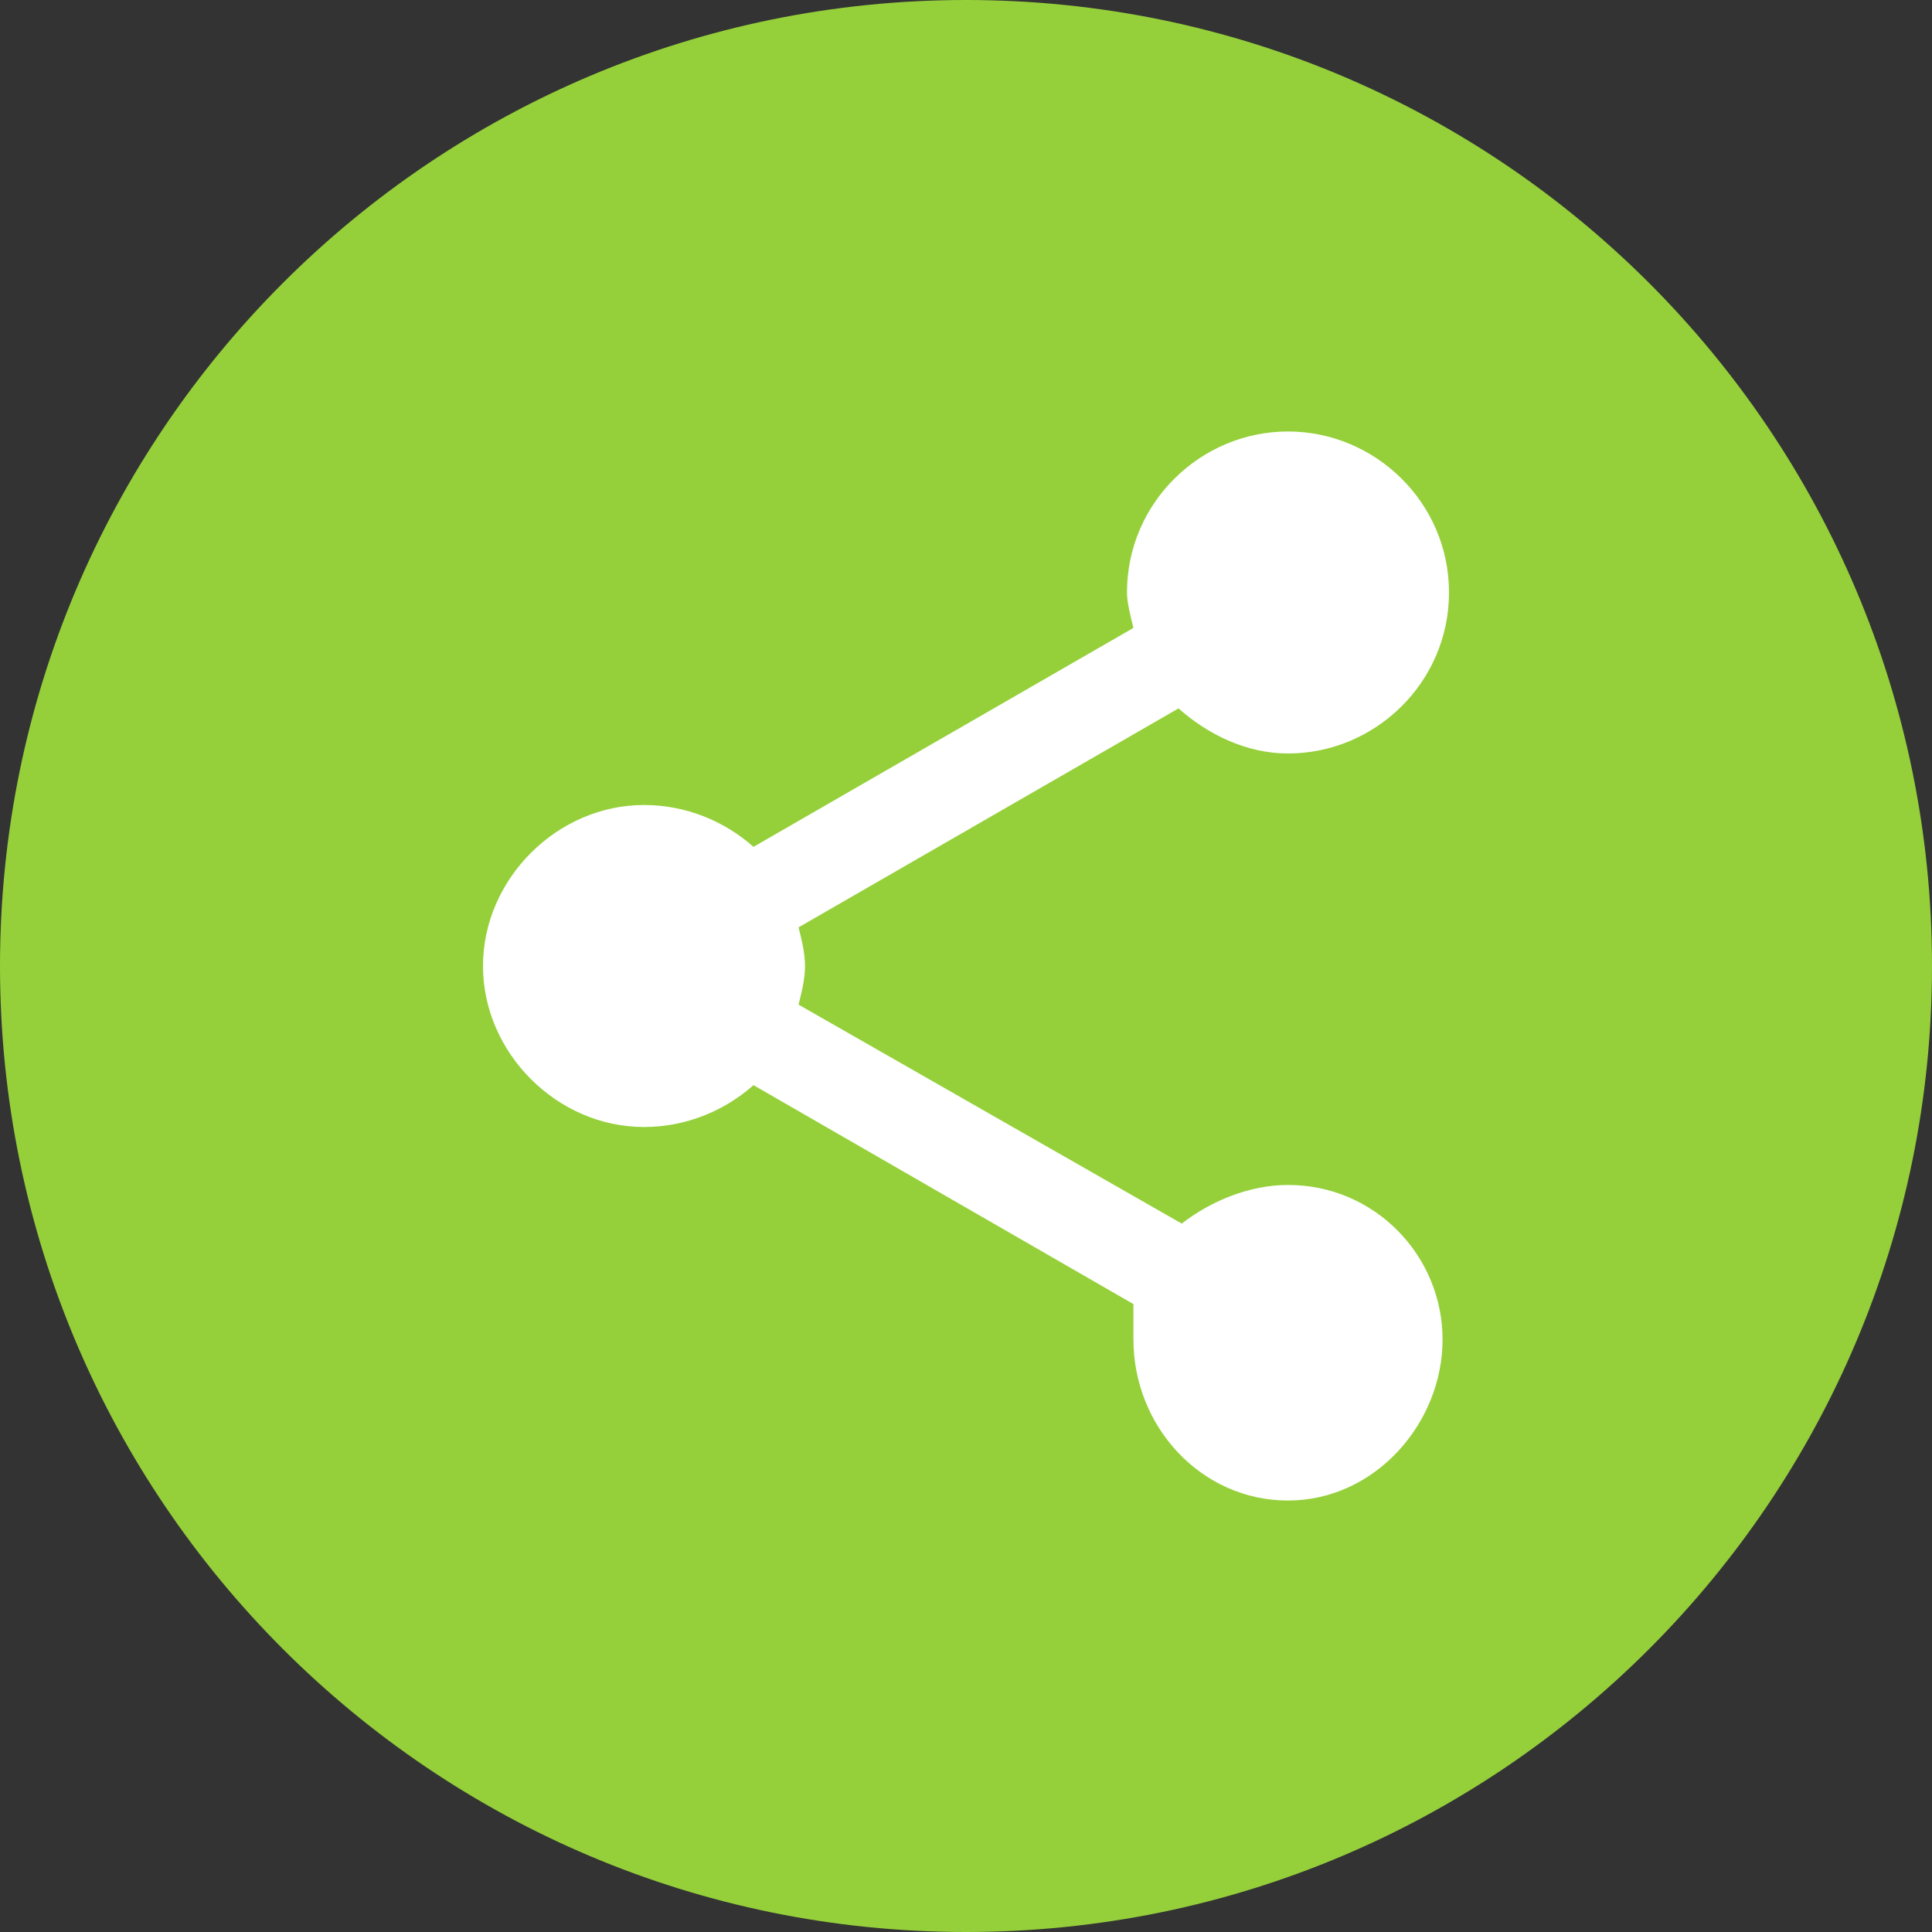
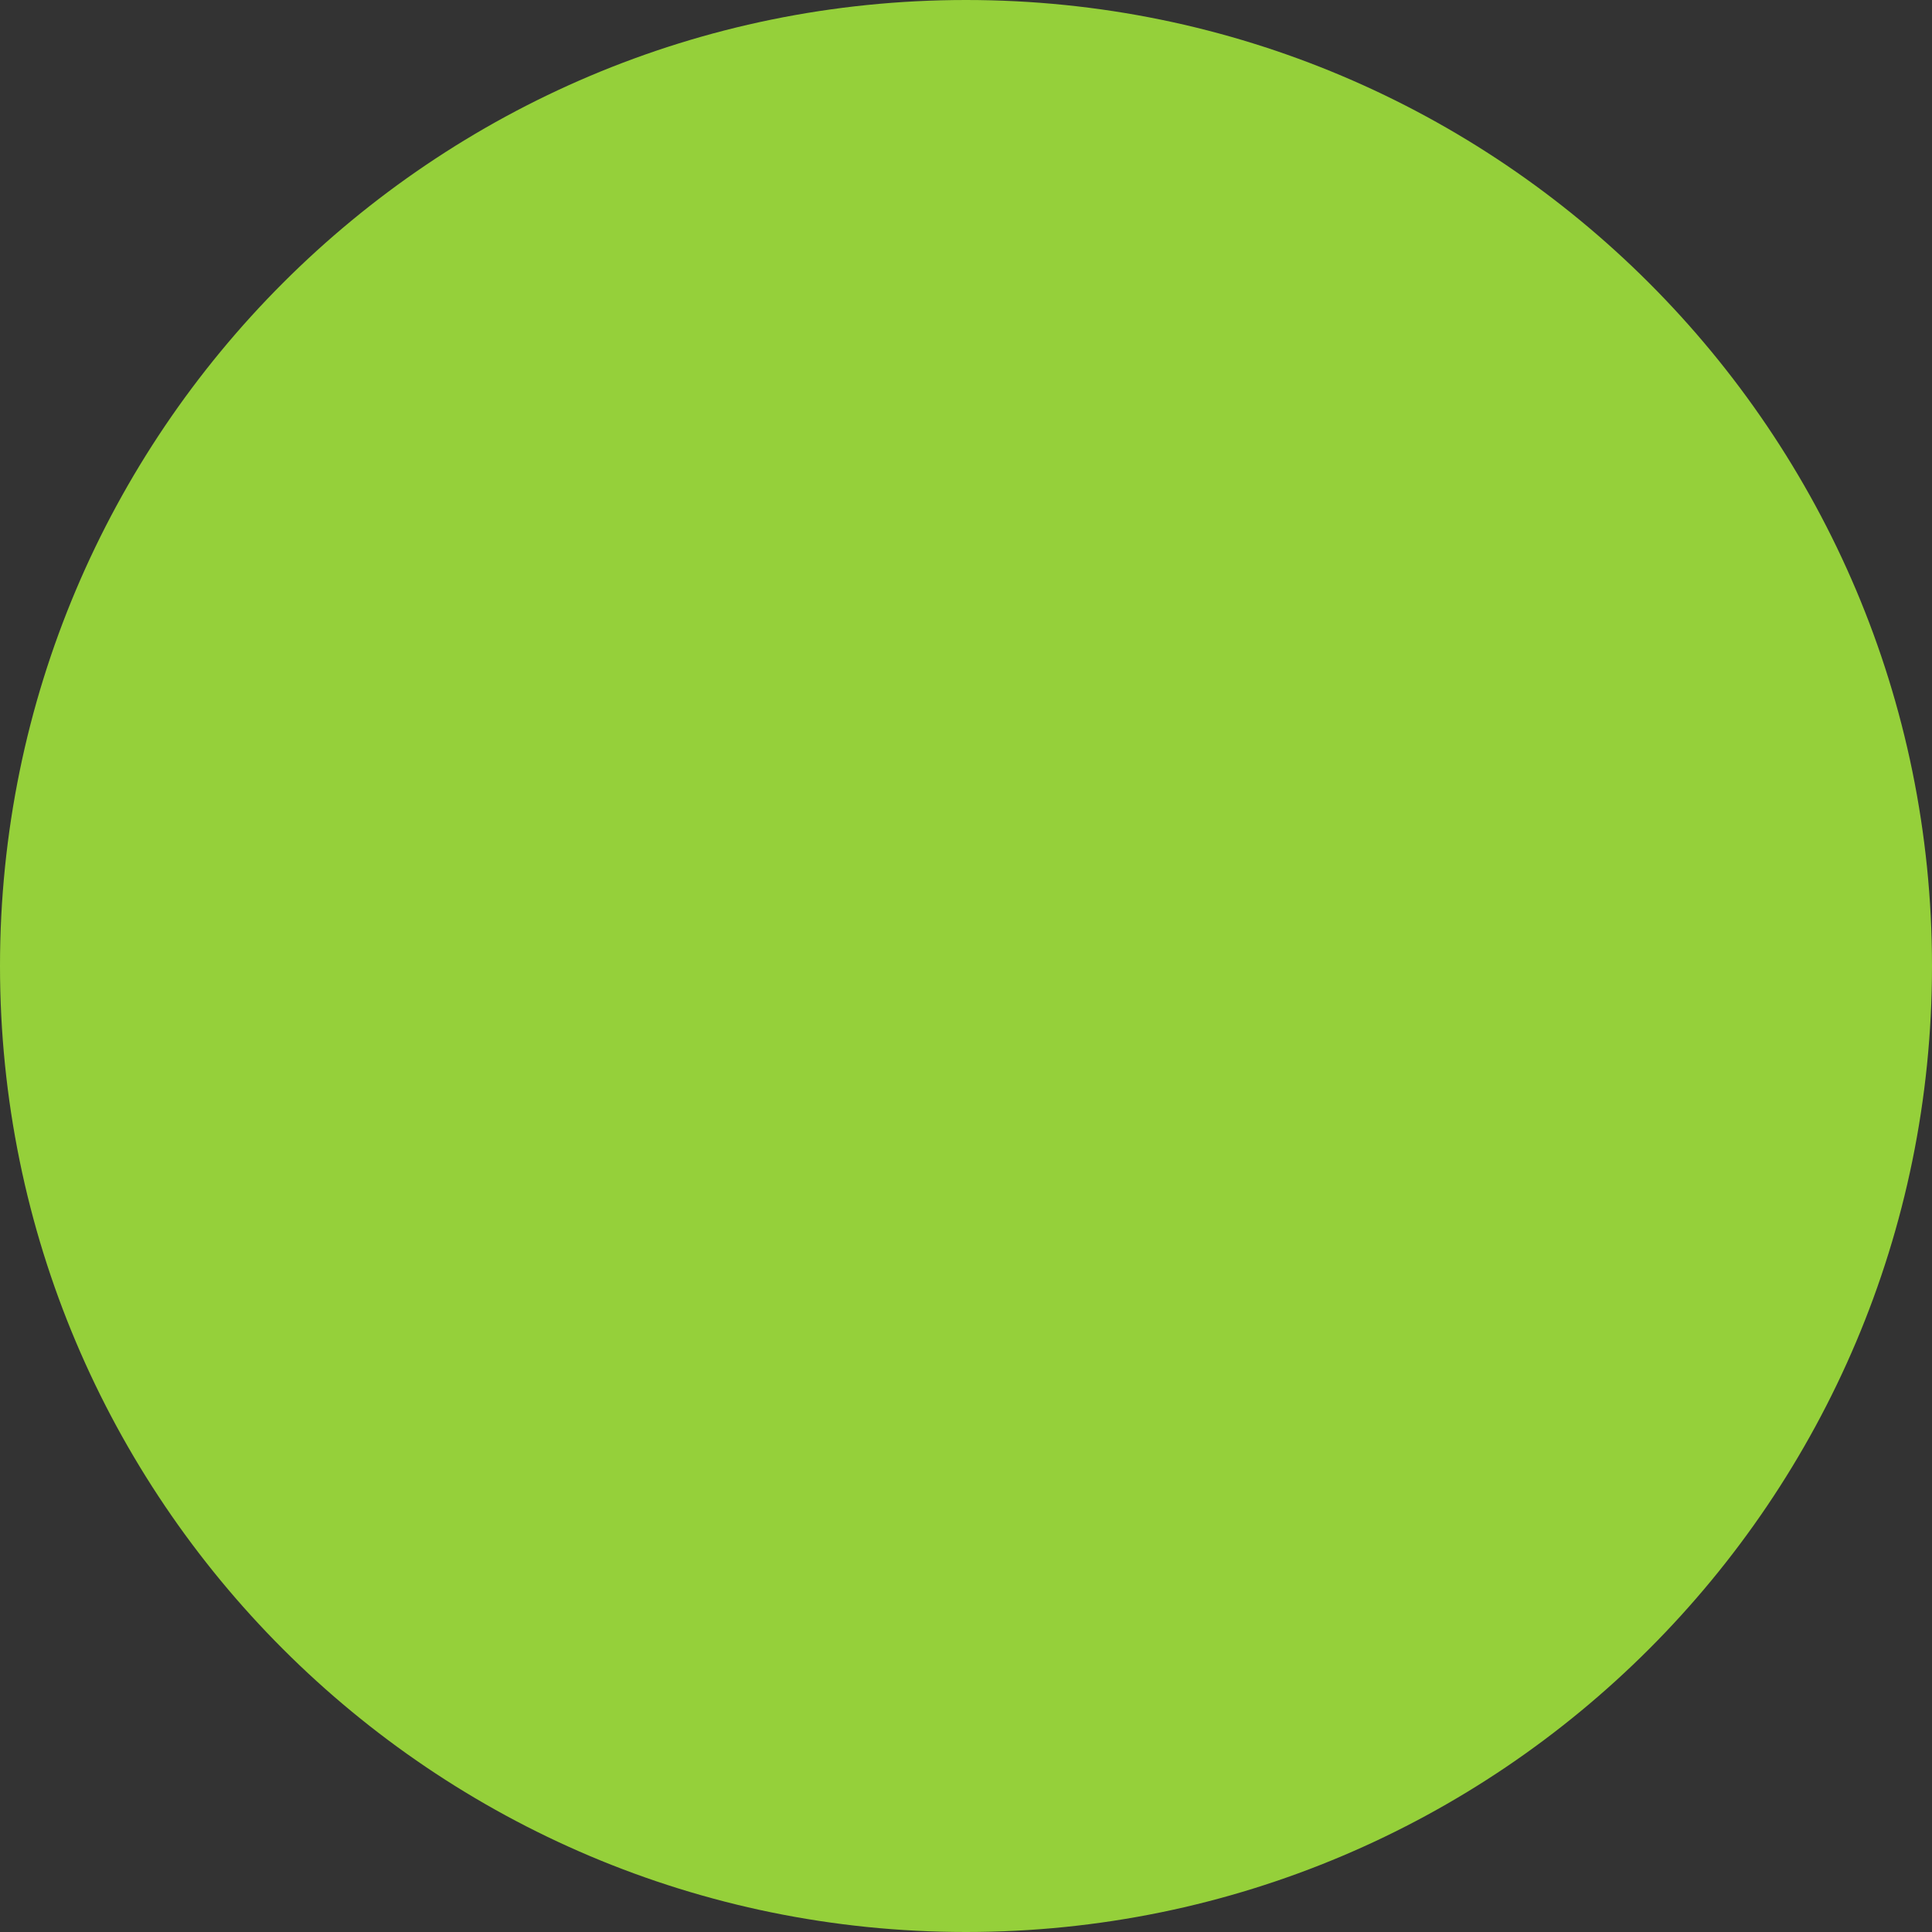
<svg xmlns="http://www.w3.org/2000/svg" width="24" height="24" viewBox="0 0 24 24" fill="none">
  <rect x="0" y="0" width="24" height="24" fill="#333333" stroke="none" />
  <path d="M0 12C0 5.373 5.373 0 12 0C18.627 0 24 5.373 24 12C24 18.627 18.627 24 12 24C5.373 24 0 18.627 0 12Z" fill="#95D03A" />
-   <path d="M16 14.72C17.08 14.72 17.92 15.6 17.92 16.64C17.92 17.68 17.08 18.64 16 18.64C14.92 18.64 14.08 17.72 14.08 16.64C14.08 16.52 14.08 16.36 14.08 16.2L9.36 13.48C9 13.8 8.52 14 8 14C6.92 14 6 13.08 6 12C6 10.92 6.92 10 8 10C8.52 10 9 10.2 9.36 10.52L14.08 7.8C14.04 7.64 14 7.48 14 7.36C14 6.24 14.92 5.36 16 5.36C17.08 5.36 18 6.24 18 7.36C18 8.48 17.08 9.36 16 9.36C15.48 9.36 15 9.12 14.64 8.8L9.92 11.52C9.96 11.68 10 11.84 10 12C10 12.16 9.96 12.32 9.92 12.48L14.68 15.2C15.04 14.92 15.52 14.72 16 14.72Z" fill="white" />
</svg>